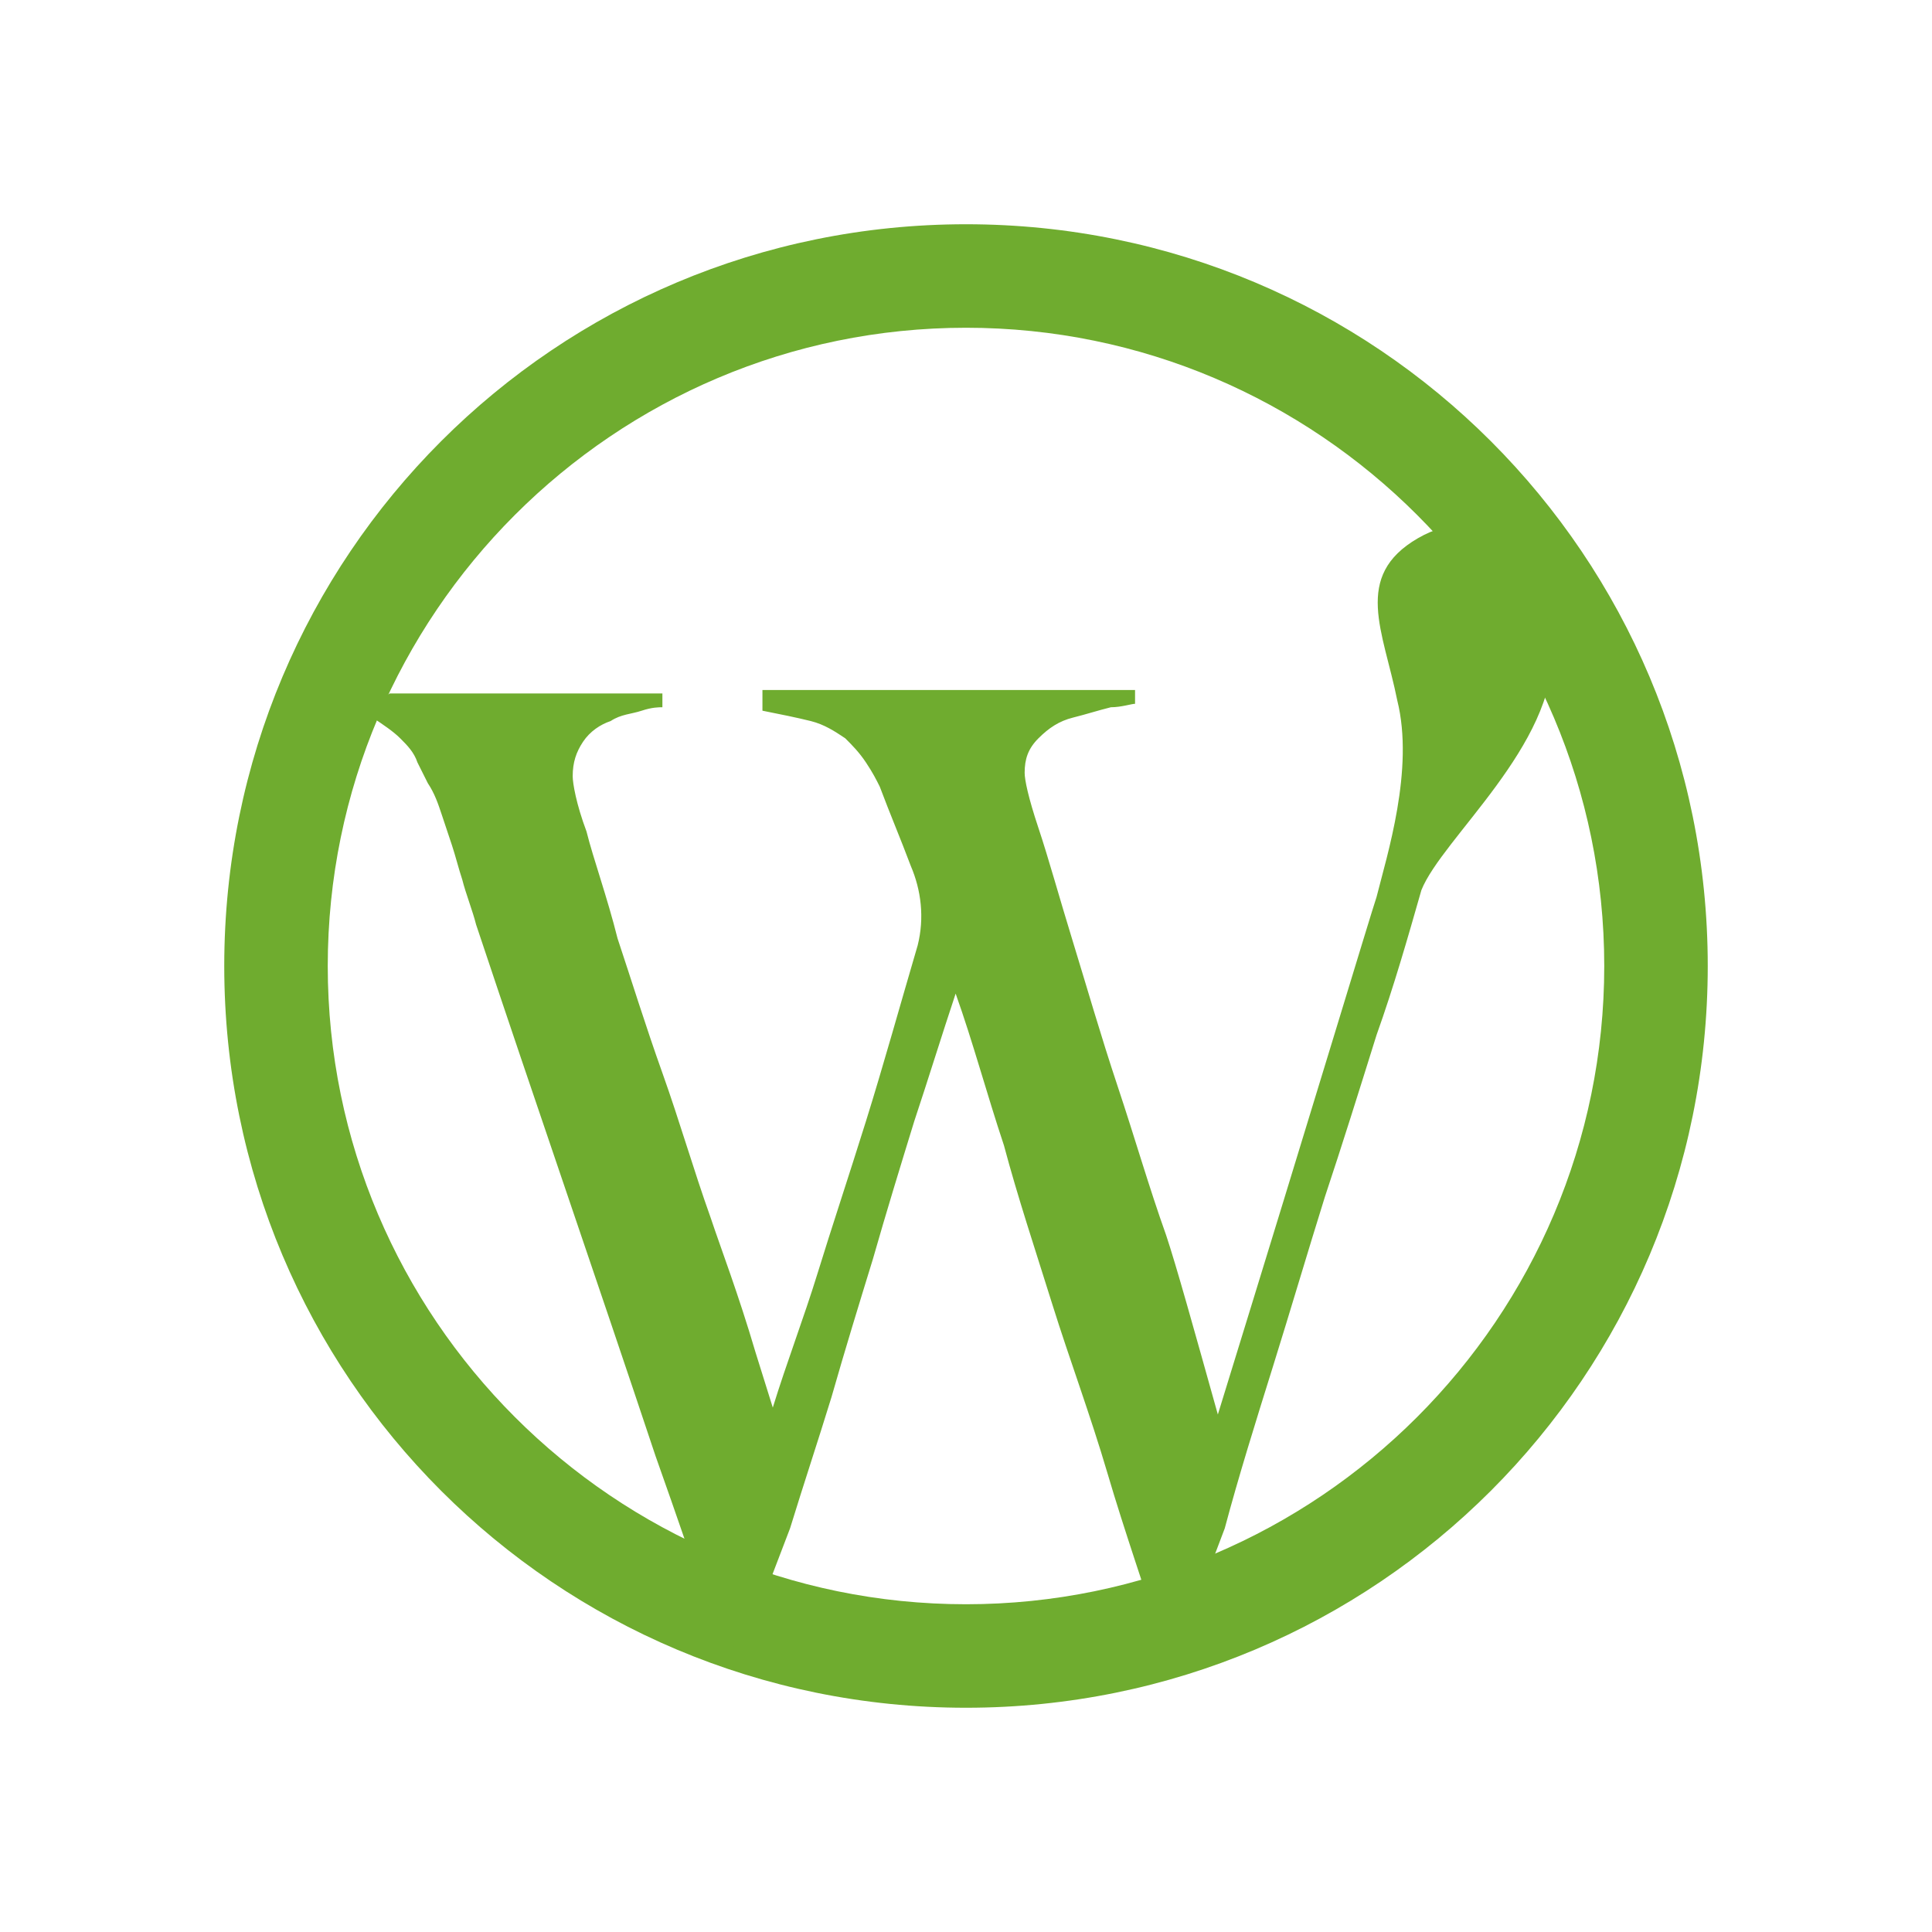
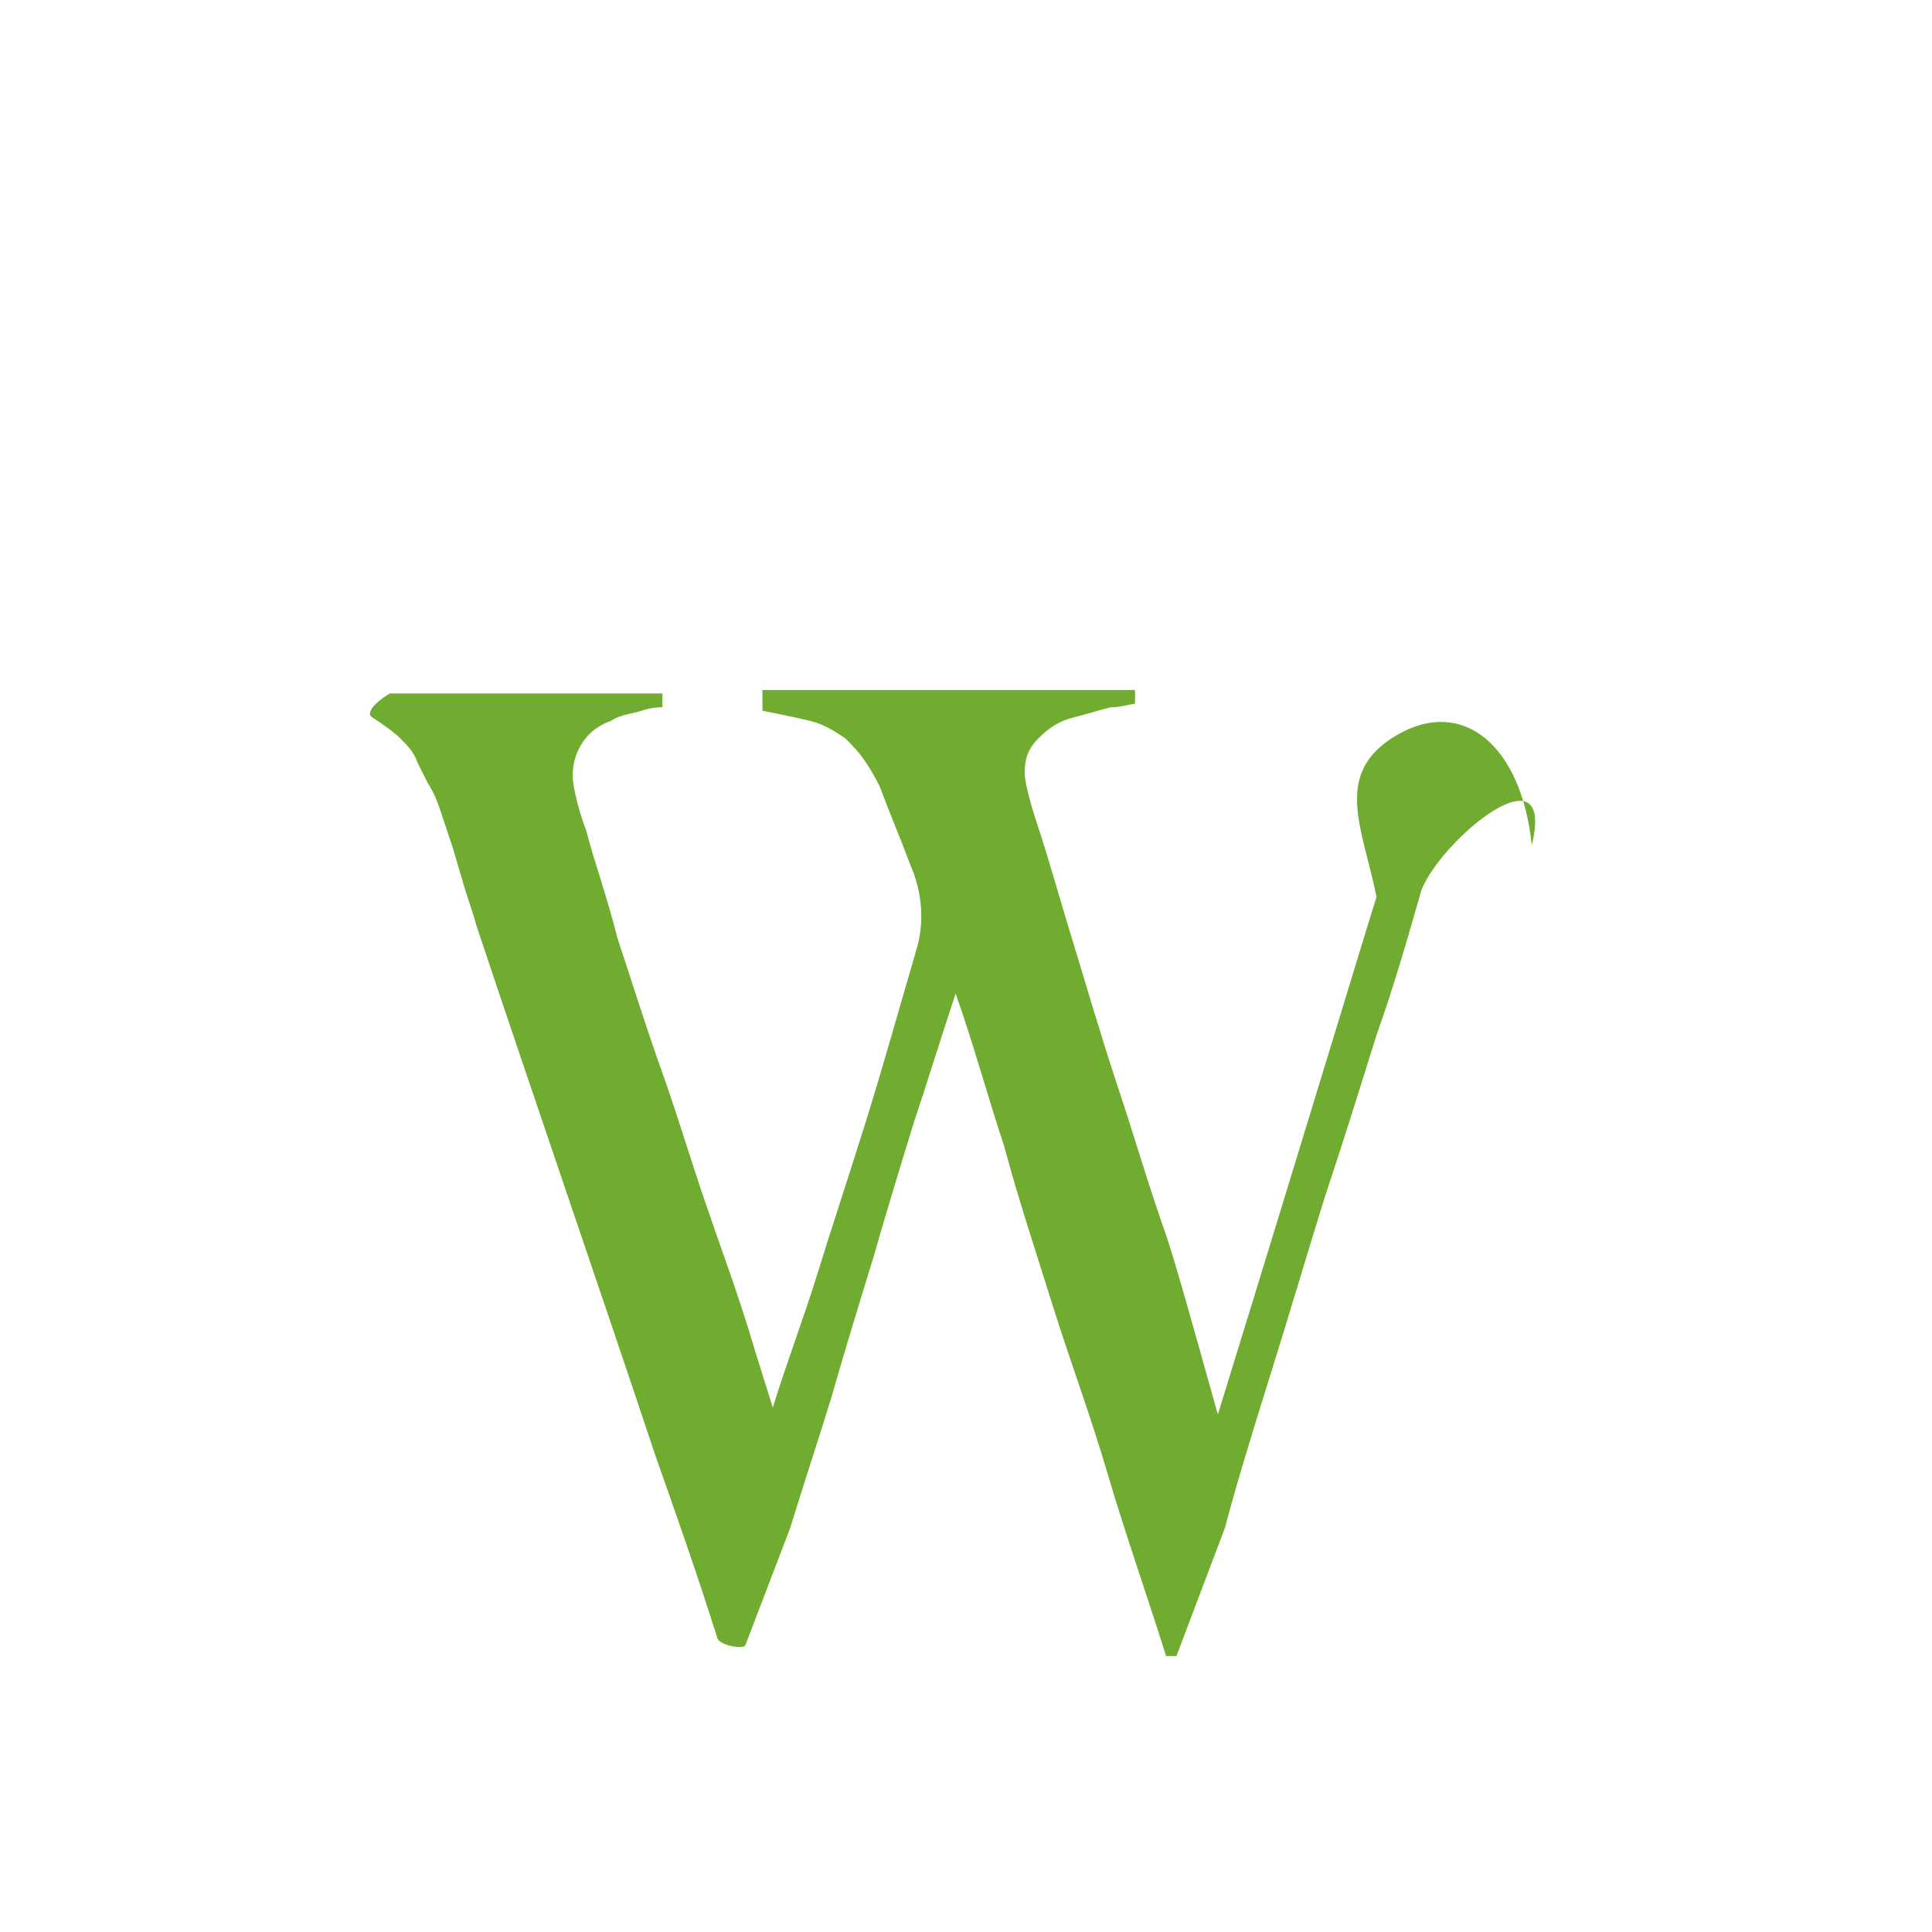
<svg xmlns="http://www.w3.org/2000/svg" version="1.1" id="Layer_1" x="0px" y="0px" width="56" height="56" viewBox="0 0 56 56" style="enable-background:new 0 0 56 56;" xml:space="preserve">
  <style type="text/css">
	.st0{fill:#FFFFFF;}
</style>
  <g>
    <path id="a" class="st0" d="M0,0h56v56H0V0z" />
  </g>
  <g transform="translate(-6 -6)" fill="#6fac2f">
    <g>
-       <path d="M34,55.5c-11.9,0-21.5-9.6-21.5-21.5S22.1,12.5,34,12.5S55.5,22.1,55.5,34S45.9,55.5,34,55.5z M34,52.5    c10.2,0,18.5-8.3,18.5-18.5S44.2,15.5,34,15.5S15.5,23.8,15.5,34S23.8,52.5,34,52.5z" />
-       <path d="M47.2,31.8c-0.4,1.4-0.8,2.8-1.3,4.2c-0.5,1.6-1,3.2-1.5,4.7c-0.5,1.6-1,3.3-1.5,4.9c-0.5,1.6-1,3.2-1.4,4.7L40.1,54h-0.3    c-0.6-1.9-1.2-3.6-1.7-5.3s-1.1-3.3-1.6-4.9s-1-3.1-1.4-4.6c-0.5-1.5-0.9-3-1.4-4.4c-0.4,1.2-0.8,2.5-1.2,3.7    c-0.4,1.3-0.8,2.6-1.2,4c-0.4,1.3-0.8,2.6-1.2,4c-0.4,1.3-0.8,2.5-1.2,3.8l-1.3,3.4c-0.1,0.1-0.7,0-0.8-0.2    c-0.6-1.9-1.2-3.6-1.8-5.3c-1.7-5.1-3.5-10.3-5.2-15.4c-0.1-0.4-0.3-0.9-0.4-1.3c-0.1-0.3-0.2-0.7-0.3-1c-0.1-0.3-0.2-0.6-0.3-0.9    c-0.1-0.3-0.2-0.6-0.4-0.9c-0.1-0.2-0.2-0.4-0.3-0.6c-0.1-0.3-0.3-0.5-0.5-0.7s-0.5-0.4-0.8-0.6c-0.2-0.1,0-0.4,0.5-0.7h7.9v0.4    c-0.1,0-0.3,0-0.6,0.1c-0.3,0.1-0.6,0.1-0.9,0.3c-0.3,0.1-0.6,0.3-0.8,0.6c-0.2,0.3-0.3,0.6-0.3,1c0,0.2,0.1,0.8,0.4,1.6    c0.2,0.8,0.6,1.9,0.9,3.1c0.4,1.2,0.8,2.5,1.3,3.9s0.9,2.8,1.4,4.2c0.3,0.9,0.8,2.2,1.3,3.9l0.5,1.6c0.4-1.3,0.9-2.6,1.3-3.9    c0.4-1.3,0.9-2.8,1.4-4.4c0.5-1.6,1-3.4,1.5-5.1c0.2-0.8,0.1-1.6-0.2-2.3c-0.3-0.8-0.6-1.5-0.9-2.3c-0.1-0.2-0.2-0.4-0.4-0.7    c-0.2-0.3-0.4-0.5-0.6-0.7c-0.3-0.2-0.6-0.4-1-0.5s-0.9-0.2-1.4-0.3V26h10.8v0.4c-0.1,0-0.4,0.1-0.7,0.1c-0.4,0.1-0.7,0.2-1.1,0.3    c-0.4,0.1-0.7,0.3-1,0.6c-0.3,0.3-0.4,0.6-0.4,1c0,0.2,0.1,0.7,0.4,1.6c0.3,0.9,0.6,2,1,3.3s0.8,2.7,1.3,4.2s0.9,2.9,1.4,4.3    c0.3,0.9,0.8,2.7,1.5,5.2c2.9-9.4,4.4-14.4,4.6-15c0.3-1.2,1.1-3.7,0.6-5.7c-0.4-2-1.3-3.6,0.6-4.7c1.9-1.1,3.6,0.3,3.9,3.2    C51.1,27.6,47.8,30.3,47.2,31.8z" />
+       <path d="M47.2,31.8c-0.4,1.4-0.8,2.8-1.3,4.2c-0.5,1.6-1,3.2-1.5,4.7c-0.5,1.6-1,3.3-1.5,4.9c-0.5,1.6-1,3.2-1.4,4.7L40.1,54h-0.3    c-0.6-1.9-1.2-3.6-1.7-5.3s-1.1-3.3-1.6-4.9s-1-3.1-1.4-4.6c-0.5-1.5-0.9-3-1.4-4.4c-0.4,1.2-0.8,2.5-1.2,3.7    c-0.4,1.3-0.8,2.6-1.2,4c-0.4,1.3-0.8,2.6-1.2,4c-0.4,1.3-0.8,2.5-1.2,3.8l-1.3,3.4c-0.1,0.1-0.7,0-0.8-0.2    c-0.6-1.9-1.2-3.6-1.8-5.3c-1.7-5.1-3.5-10.3-5.2-15.4c-0.1-0.4-0.3-0.9-0.4-1.3c-0.1-0.3-0.2-0.7-0.3-1c-0.1-0.3-0.2-0.6-0.3-0.9    c-0.1-0.3-0.2-0.6-0.4-0.9c-0.1-0.2-0.2-0.4-0.3-0.6c-0.1-0.3-0.3-0.5-0.5-0.7s-0.5-0.4-0.8-0.6c-0.2-0.1,0-0.4,0.5-0.7h7.9v0.4    c-0.1,0-0.3,0-0.6,0.1c-0.3,0.1-0.6,0.1-0.9,0.3c-0.3,0.1-0.6,0.3-0.8,0.6c-0.2,0.3-0.3,0.6-0.3,1c0,0.2,0.1,0.8,0.4,1.6    c0.2,0.8,0.6,1.9,0.9,3.1c0.4,1.2,0.8,2.5,1.3,3.9s0.9,2.8,1.4,4.2c0.3,0.9,0.8,2.2,1.3,3.9l0.5,1.6c0.4-1.3,0.9-2.6,1.3-3.9    c0.4-1.3,0.9-2.8,1.4-4.4c0.5-1.6,1-3.4,1.5-5.1c0.2-0.8,0.1-1.6-0.2-2.3c-0.3-0.8-0.6-1.5-0.9-2.3c-0.1-0.2-0.2-0.4-0.4-0.7    c-0.2-0.3-0.4-0.5-0.6-0.7c-0.3-0.2-0.6-0.4-1-0.5s-0.9-0.2-1.4-0.3V26h10.8v0.4c-0.1,0-0.4,0.1-0.7,0.1c-0.4,0.1-0.7,0.2-1.1,0.3    c-0.4,0.1-0.7,0.3-1,0.6c-0.3,0.3-0.4,0.6-0.4,1c0,0.2,0.1,0.7,0.4,1.6c0.3,0.9,0.6,2,1,3.3s0.8,2.7,1.3,4.2s0.9,2.9,1.4,4.3    c0.3,0.9,0.8,2.7,1.5,5.2c2.9-9.4,4.4-14.4,4.6-15c-0.4-2-1.3-3.6,0.6-4.7c1.9-1.1,3.6,0.3,3.9,3.2    C51.1,27.6,47.8,30.3,47.2,31.8z" />
    </g>
  </g>
</svg>